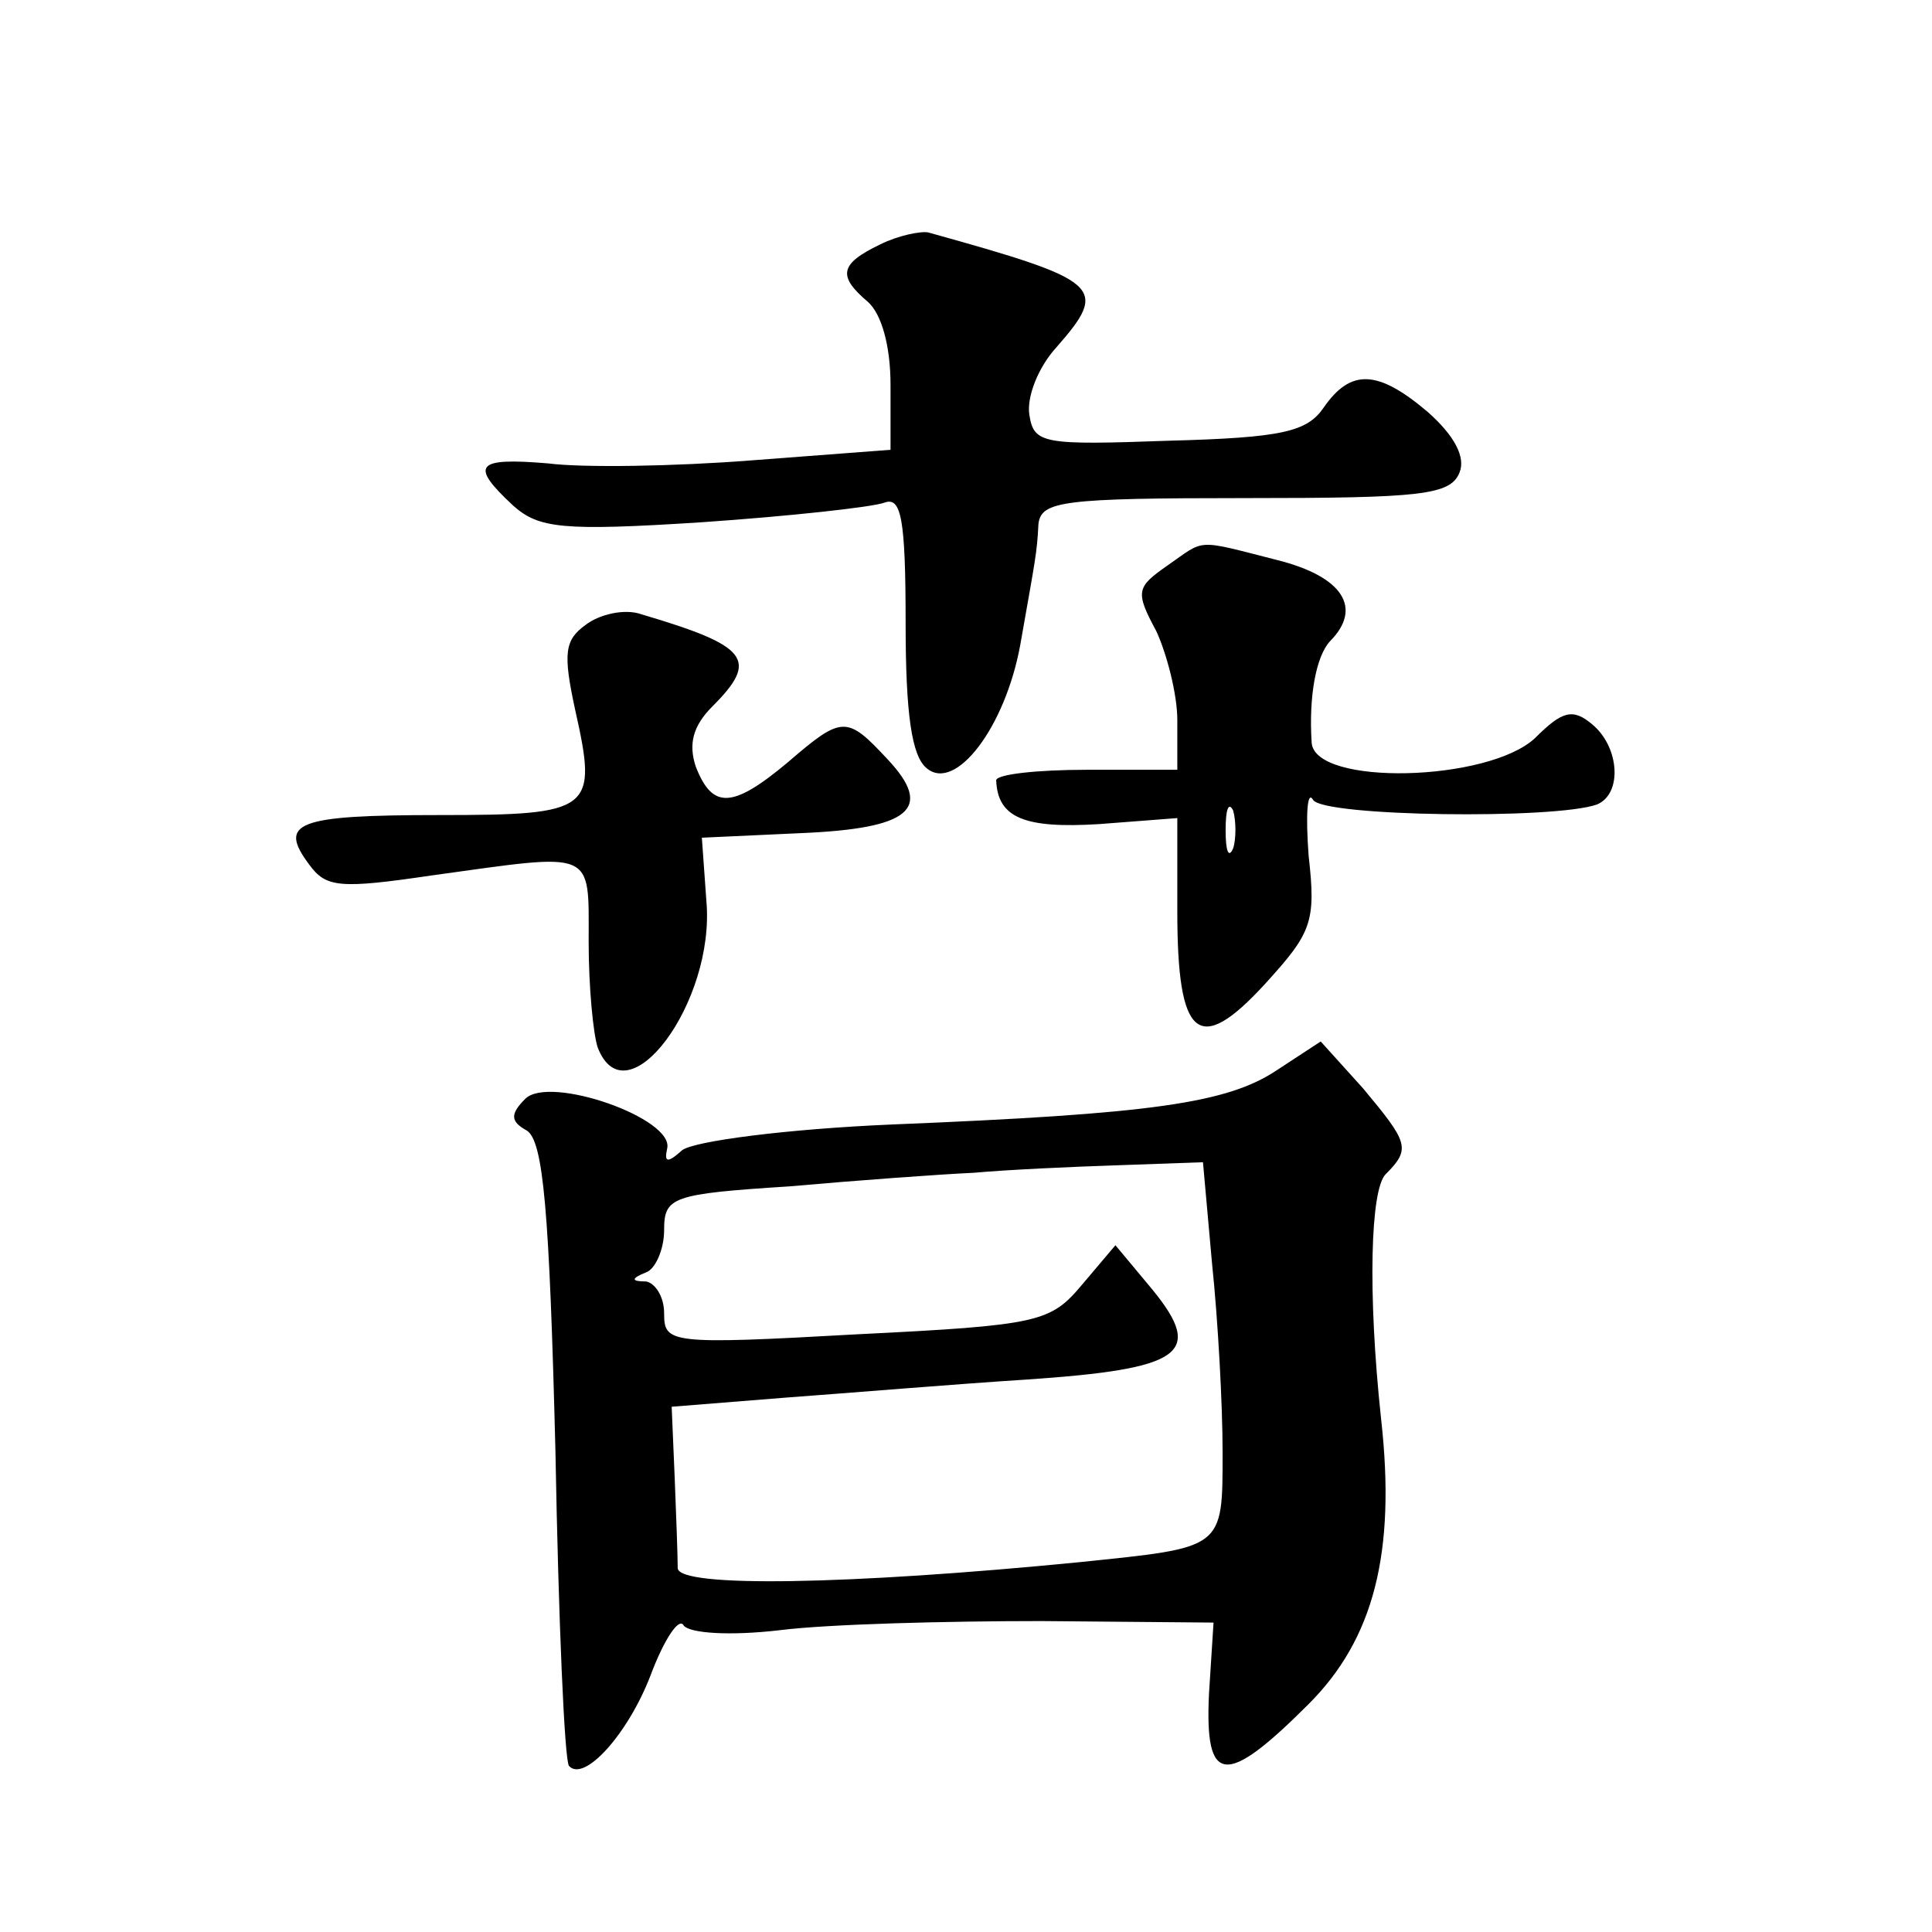
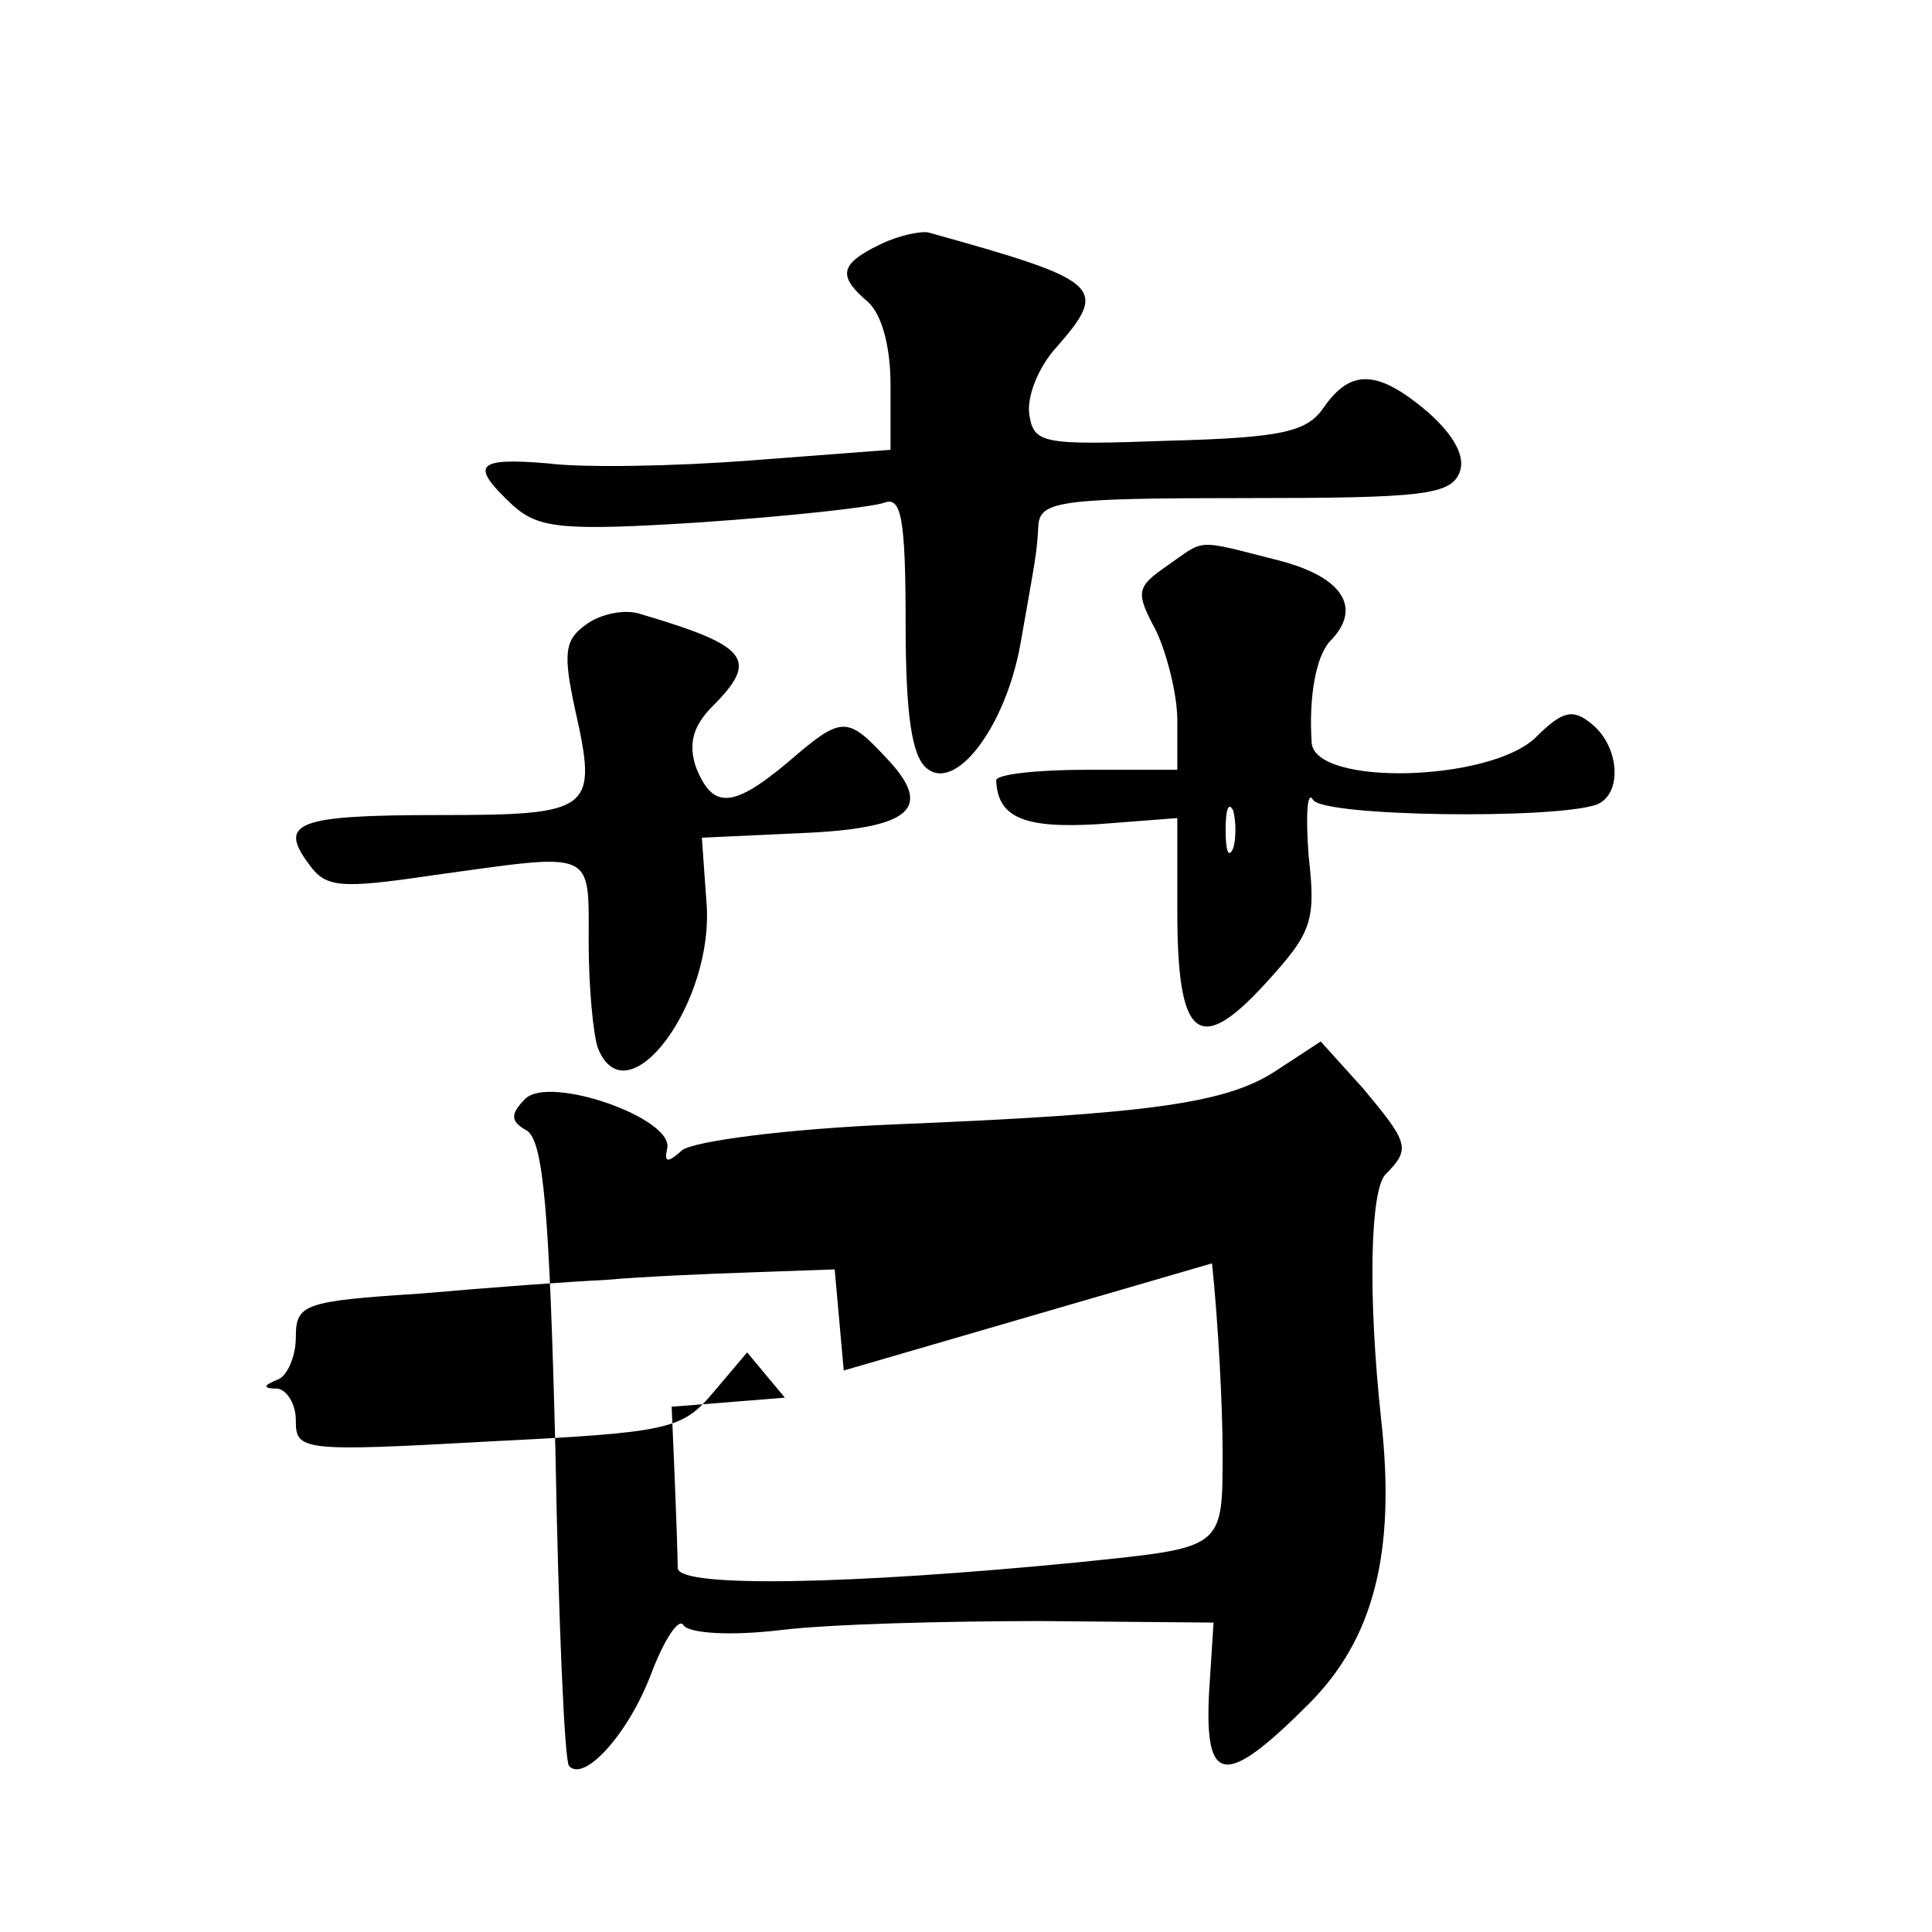
<svg xmlns="http://www.w3.org/2000/svg" version="1.0" width="128pt" height="128pt" viewBox="0 0 128 128" preserveAspectRatio="xMidYMid meet">
  <g transform="translate(0,128) scale(0.1,-0.1)" fill="#0" stroke="none">
-     <path d="M583 1118 c-27 -13 -28 -21 -8 -38 9 -8 15 -29 15 -55 l0 -43 -92 -7 c-51 -4 -112 -5 -135 -2 -48 4 -52 -1 -23 -28 17 -15 32 -17 125 -11 58 4 113 10 121 13 11 4 14 -10 14 -80 0 -60 4 -88 14 -96 19 -16 52 27 62 82 10 57 11 60 12 80 2 15 16 17 137 17 117 0 136 2 142 17 4 10 -3 24 -21 40 -33 28 -51 29 -69 3 -11 -16 -27 -20 -103 -22 -83 -3 -89 -2 -92 17 -2 12 6 32 18 45 35 40 30 44 -85 76 -5 1 -20 -2 -32 -8z M773 905 c-20 -14 -21 -17 -7 -43 7 -15 14 -42 14 -59 l0 -33 -60 0 c-33 0 -60 -3 -60 -7 1 -25 19 -32 68 -29 l52 4 0 -62 c0 -84 14 -96 58 -48 31 34 34 41 29 85 -2 27 -1 44 3 37 7 -11 160 -13 188 -3 17 7 15 38 -3 53 -13 11 -20 9 -38 -9 -31 -29 -146 -32 -148 -3 -2 31 3 57 12 67 22 22 9 43 -35 54 -55 14 -47 14 -73 -4z m44 -187 c-3 -7 -5 -2 -5 12 0 14 2 19 5 13 2 -7 2 -19 0 -25z M388 866 c-14 -10 -15 -19 -7 -56 15 -67 12 -70 -90 -70 -95 0 -107 -5 -86 -33 11 -15 20 -16 81 -7 109 15 104 18 104 -44 0 -30 3 -61 6 -70 19 -49 78 30 72 97 l-3 42 65 3 c73 3 89 16 58 49 -27 29 -30 29 -66 -2 -37 -31 -50 -31 -61 -3 -5 15 -2 27 11 40 31 31 24 40 -47 61 -11 4 -28 0 -37 -7z M846 571 c-33 -22 -83 -29 -255 -36 -70 -3 -131 -11 -139 -17 -10 -9 -12 -8 -10 1 5 20 -78 49 -94 33 -10 -10 -10 -15 1 -21 11 -7 15 -53 19 -213 2 -111 6 -205 9 -208 10 -11 39 21 54 60 9 24 19 39 22 33 4 -5 30 -7 64 -3 32 4 110 6 173 6 l114 -1 -3 -47 c-3 -61 11 -62 66 -7 43 43 58 100 48 189 -9 84 -7 152 3 162 17 17 15 21 -15 57 l-28 31 -29 -19z m-43 -128 c4 -38 7 -94 7 -125 0 -65 1 -63 -95 -73 -153 -15 -265 -17 -266 -4 0 8 -1 35 -2 60 l-2 47 75 6 c41 3 113 9 160 12 103 7 118 17 84 59 l-25 30 -22 -26 c-21 -25 -28 -27 -149 -33 -125 -7 -128 -6 -128 14 0 11 -6 20 -12 21 -10 0 -10 2 0 6 6 2 12 15 12 28 0 22 5 24 83 29 45 4 100 8 122 9 22 2 65 4 96 5 l56 2 6 -67z" />
+     <path d="M583 1118 c-27 -13 -28 -21 -8 -38 9 -8 15 -29 15 -55 l0 -43 -92 -7 c-51 -4 -112 -5 -135 -2 -48 4 -52 -1 -23 -28 17 -15 32 -17 125 -11 58 4 113 10 121 13 11 4 14 -10 14 -80 0 -60 4 -88 14 -96 19 -16 52 27 62 82 10 57 11 60 12 80 2 15 16 17 137 17 117 0 136 2 142 17 4 10 -3 24 -21 40 -33 28 -51 29 -69 3 -11 -16 -27 -20 -103 -22 -83 -3 -89 -2 -92 17 -2 12 6 32 18 45 35 40 30 44 -85 76 -5 1 -20 -2 -32 -8z M773 905 c-20 -14 -21 -17 -7 -43 7 -15 14 -42 14 -59 l0 -33 -60 0 c-33 0 -60 -3 -60 -7 1 -25 19 -32 68 -29 l52 4 0 -62 c0 -84 14 -96 58 -48 31 34 34 41 29 85 -2 27 -1 44 3 37 7 -11 160 -13 188 -3 17 7 15 38 -3 53 -13 11 -20 9 -38 -9 -31 -29 -146 -32 -148 -3 -2 31 3 57 12 67 22 22 9 43 -35 54 -55 14 -47 14 -73 -4z m44 -187 c-3 -7 -5 -2 -5 12 0 14 2 19 5 13 2 -7 2 -19 0 -25z M388 866 c-14 -10 -15 -19 -7 -56 15 -67 12 -70 -90 -70 -95 0 -107 -5 -86 -33 11 -15 20 -16 81 -7 109 15 104 18 104 -44 0 -30 3 -61 6 -70 19 -49 78 30 72 97 l-3 42 65 3 c73 3 89 16 58 49 -27 29 -30 29 -66 -2 -37 -31 -50 -31 -61 -3 -5 15 -2 27 11 40 31 31 24 40 -47 61 -11 4 -28 0 -37 -7z M846 571 c-33 -22 -83 -29 -255 -36 -70 -3 -131 -11 -139 -17 -10 -9 -12 -8 -10 1 5 20 -78 49 -94 33 -10 -10 -10 -15 1 -21 11 -7 15 -53 19 -213 2 -111 6 -205 9 -208 10 -11 39 21 54 60 9 24 19 39 22 33 4 -5 30 -7 64 -3 32 4 110 6 173 6 l114 -1 -3 -47 c-3 -61 11 -62 66 -7 43 43 58 100 48 189 -9 84 -7 152 3 162 17 17 15 21 -15 57 l-28 31 -29 -19z m-43 -128 c4 -38 7 -94 7 -125 0 -65 1 -63 -95 -73 -153 -15 -265 -17 -266 -4 0 8 -1 35 -2 60 l-2 47 75 6 l-25 30 -22 -26 c-21 -25 -28 -27 -149 -33 -125 -7 -128 -6 -128 14 0 11 -6 20 -12 21 -10 0 -10 2 0 6 6 2 12 15 12 28 0 22 5 24 83 29 45 4 100 8 122 9 22 2 65 4 96 5 l56 2 6 -67z" />
  </g>
</svg>